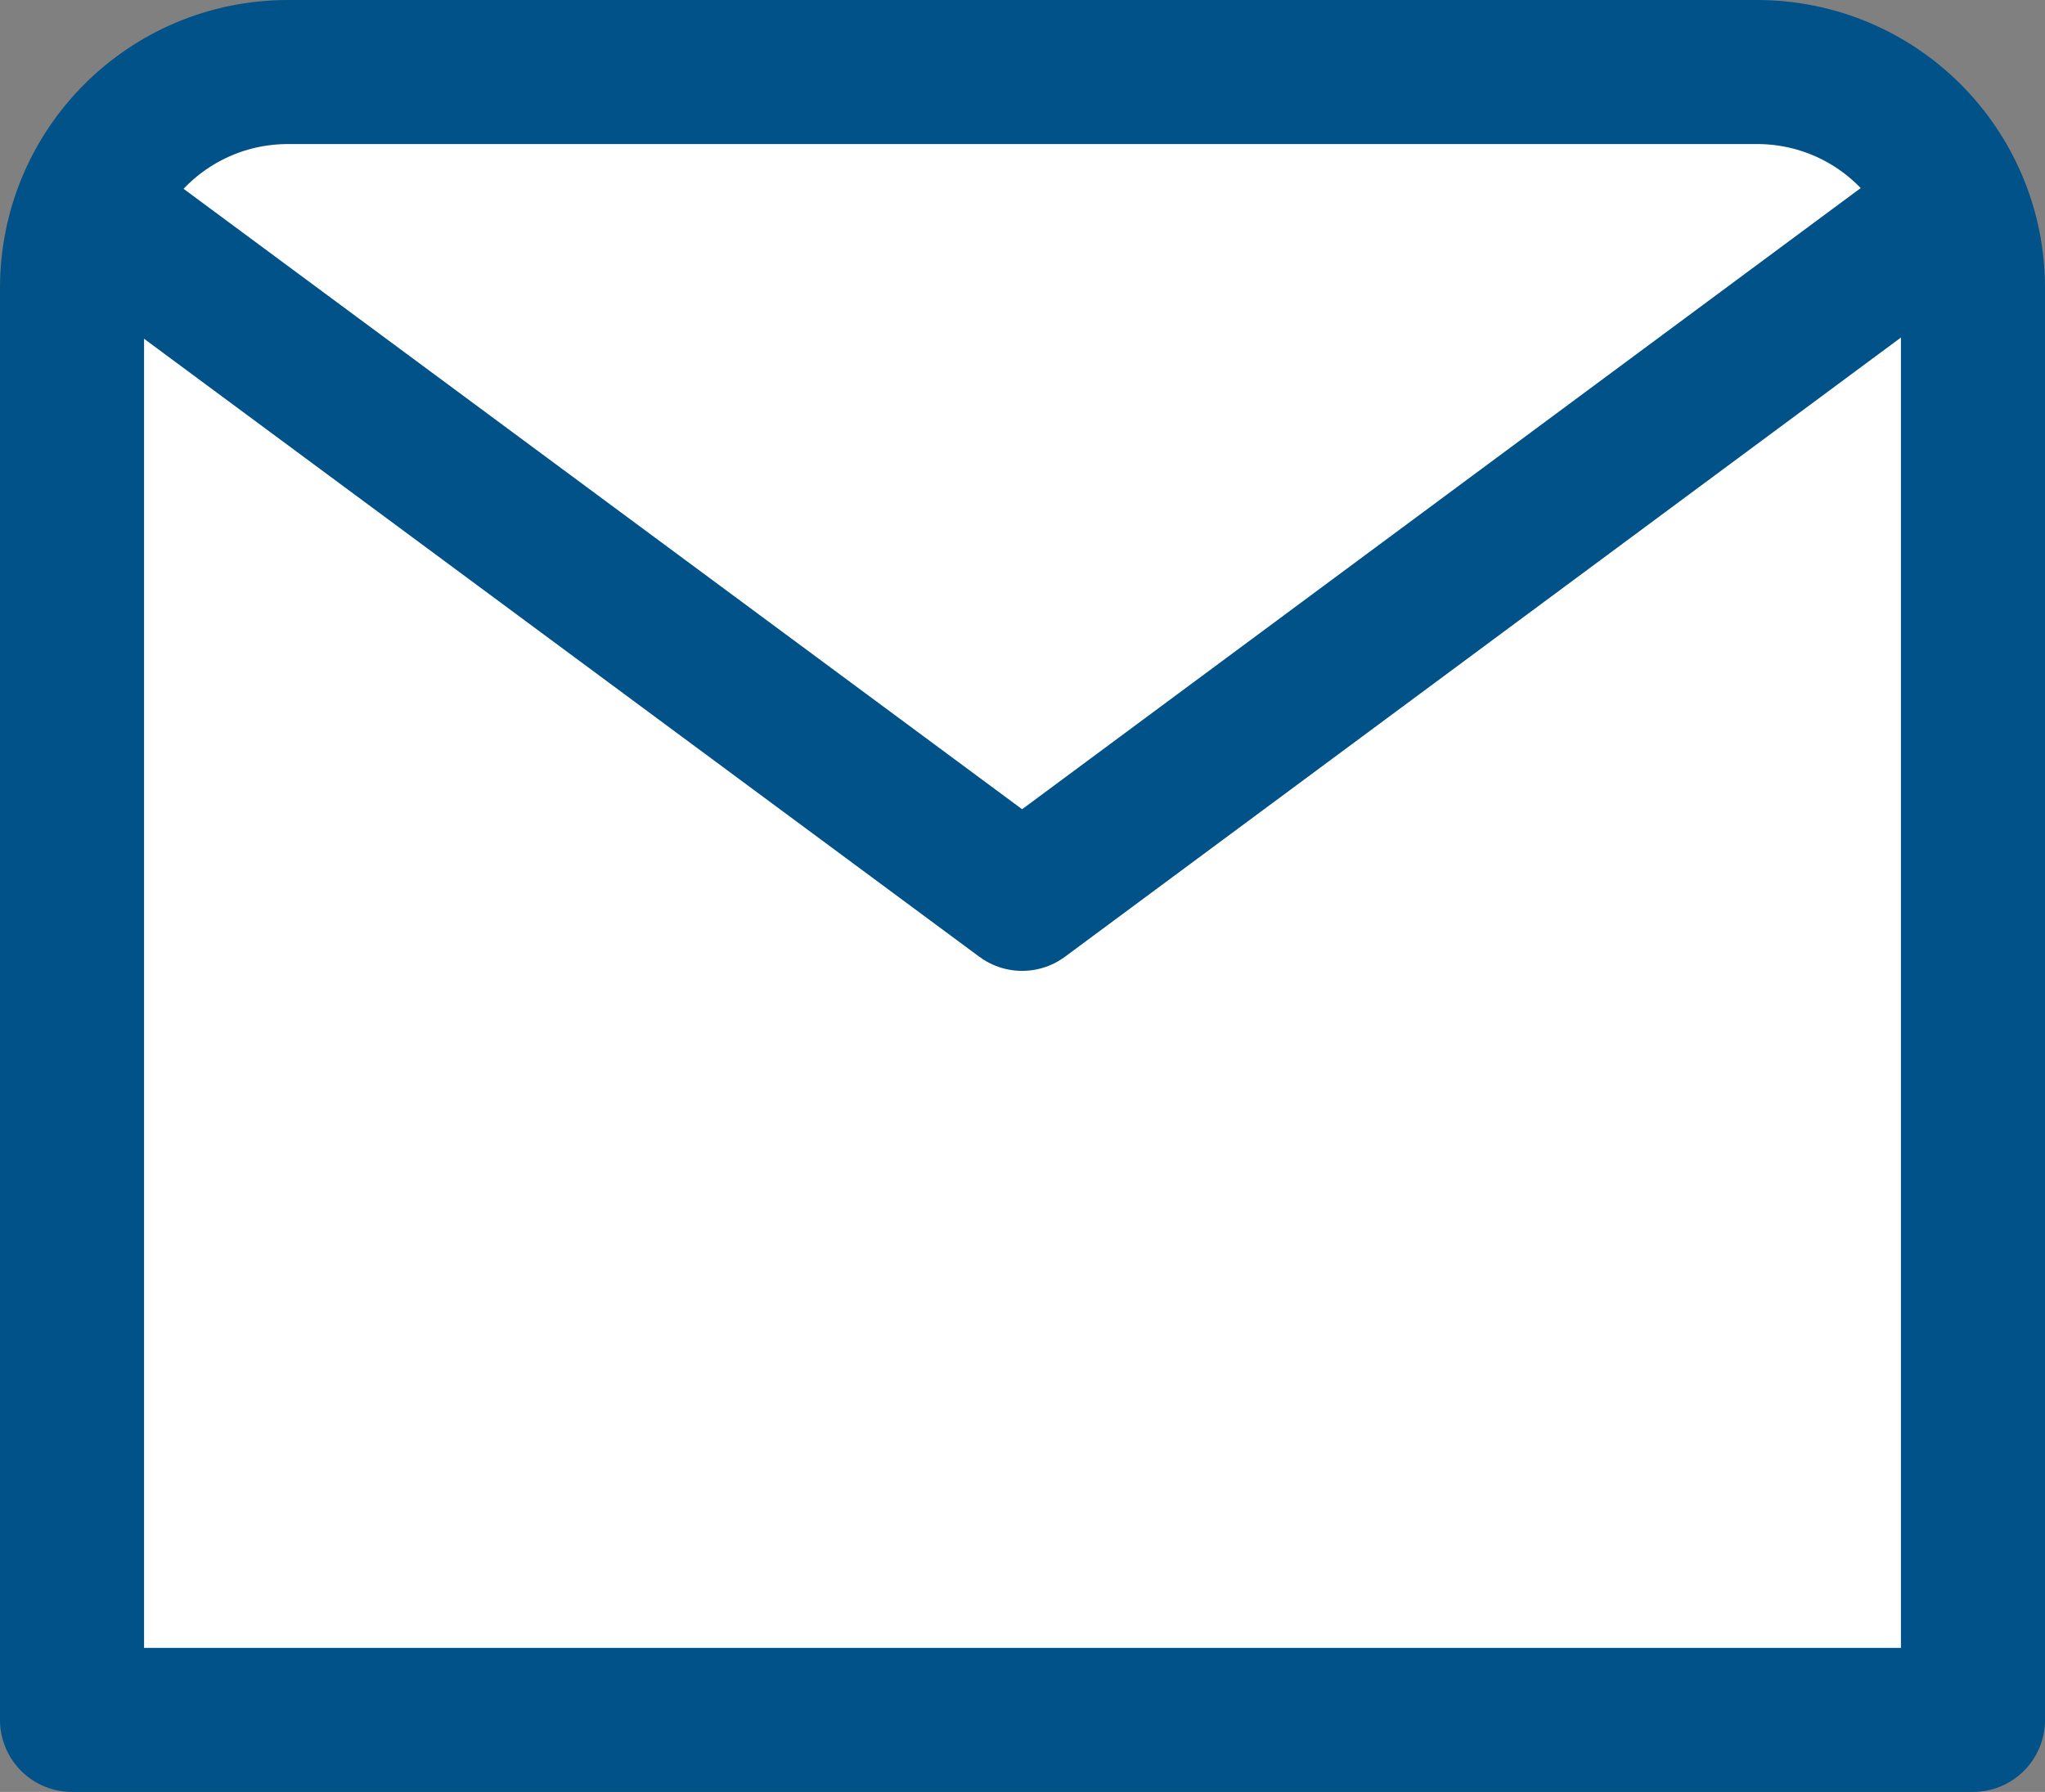
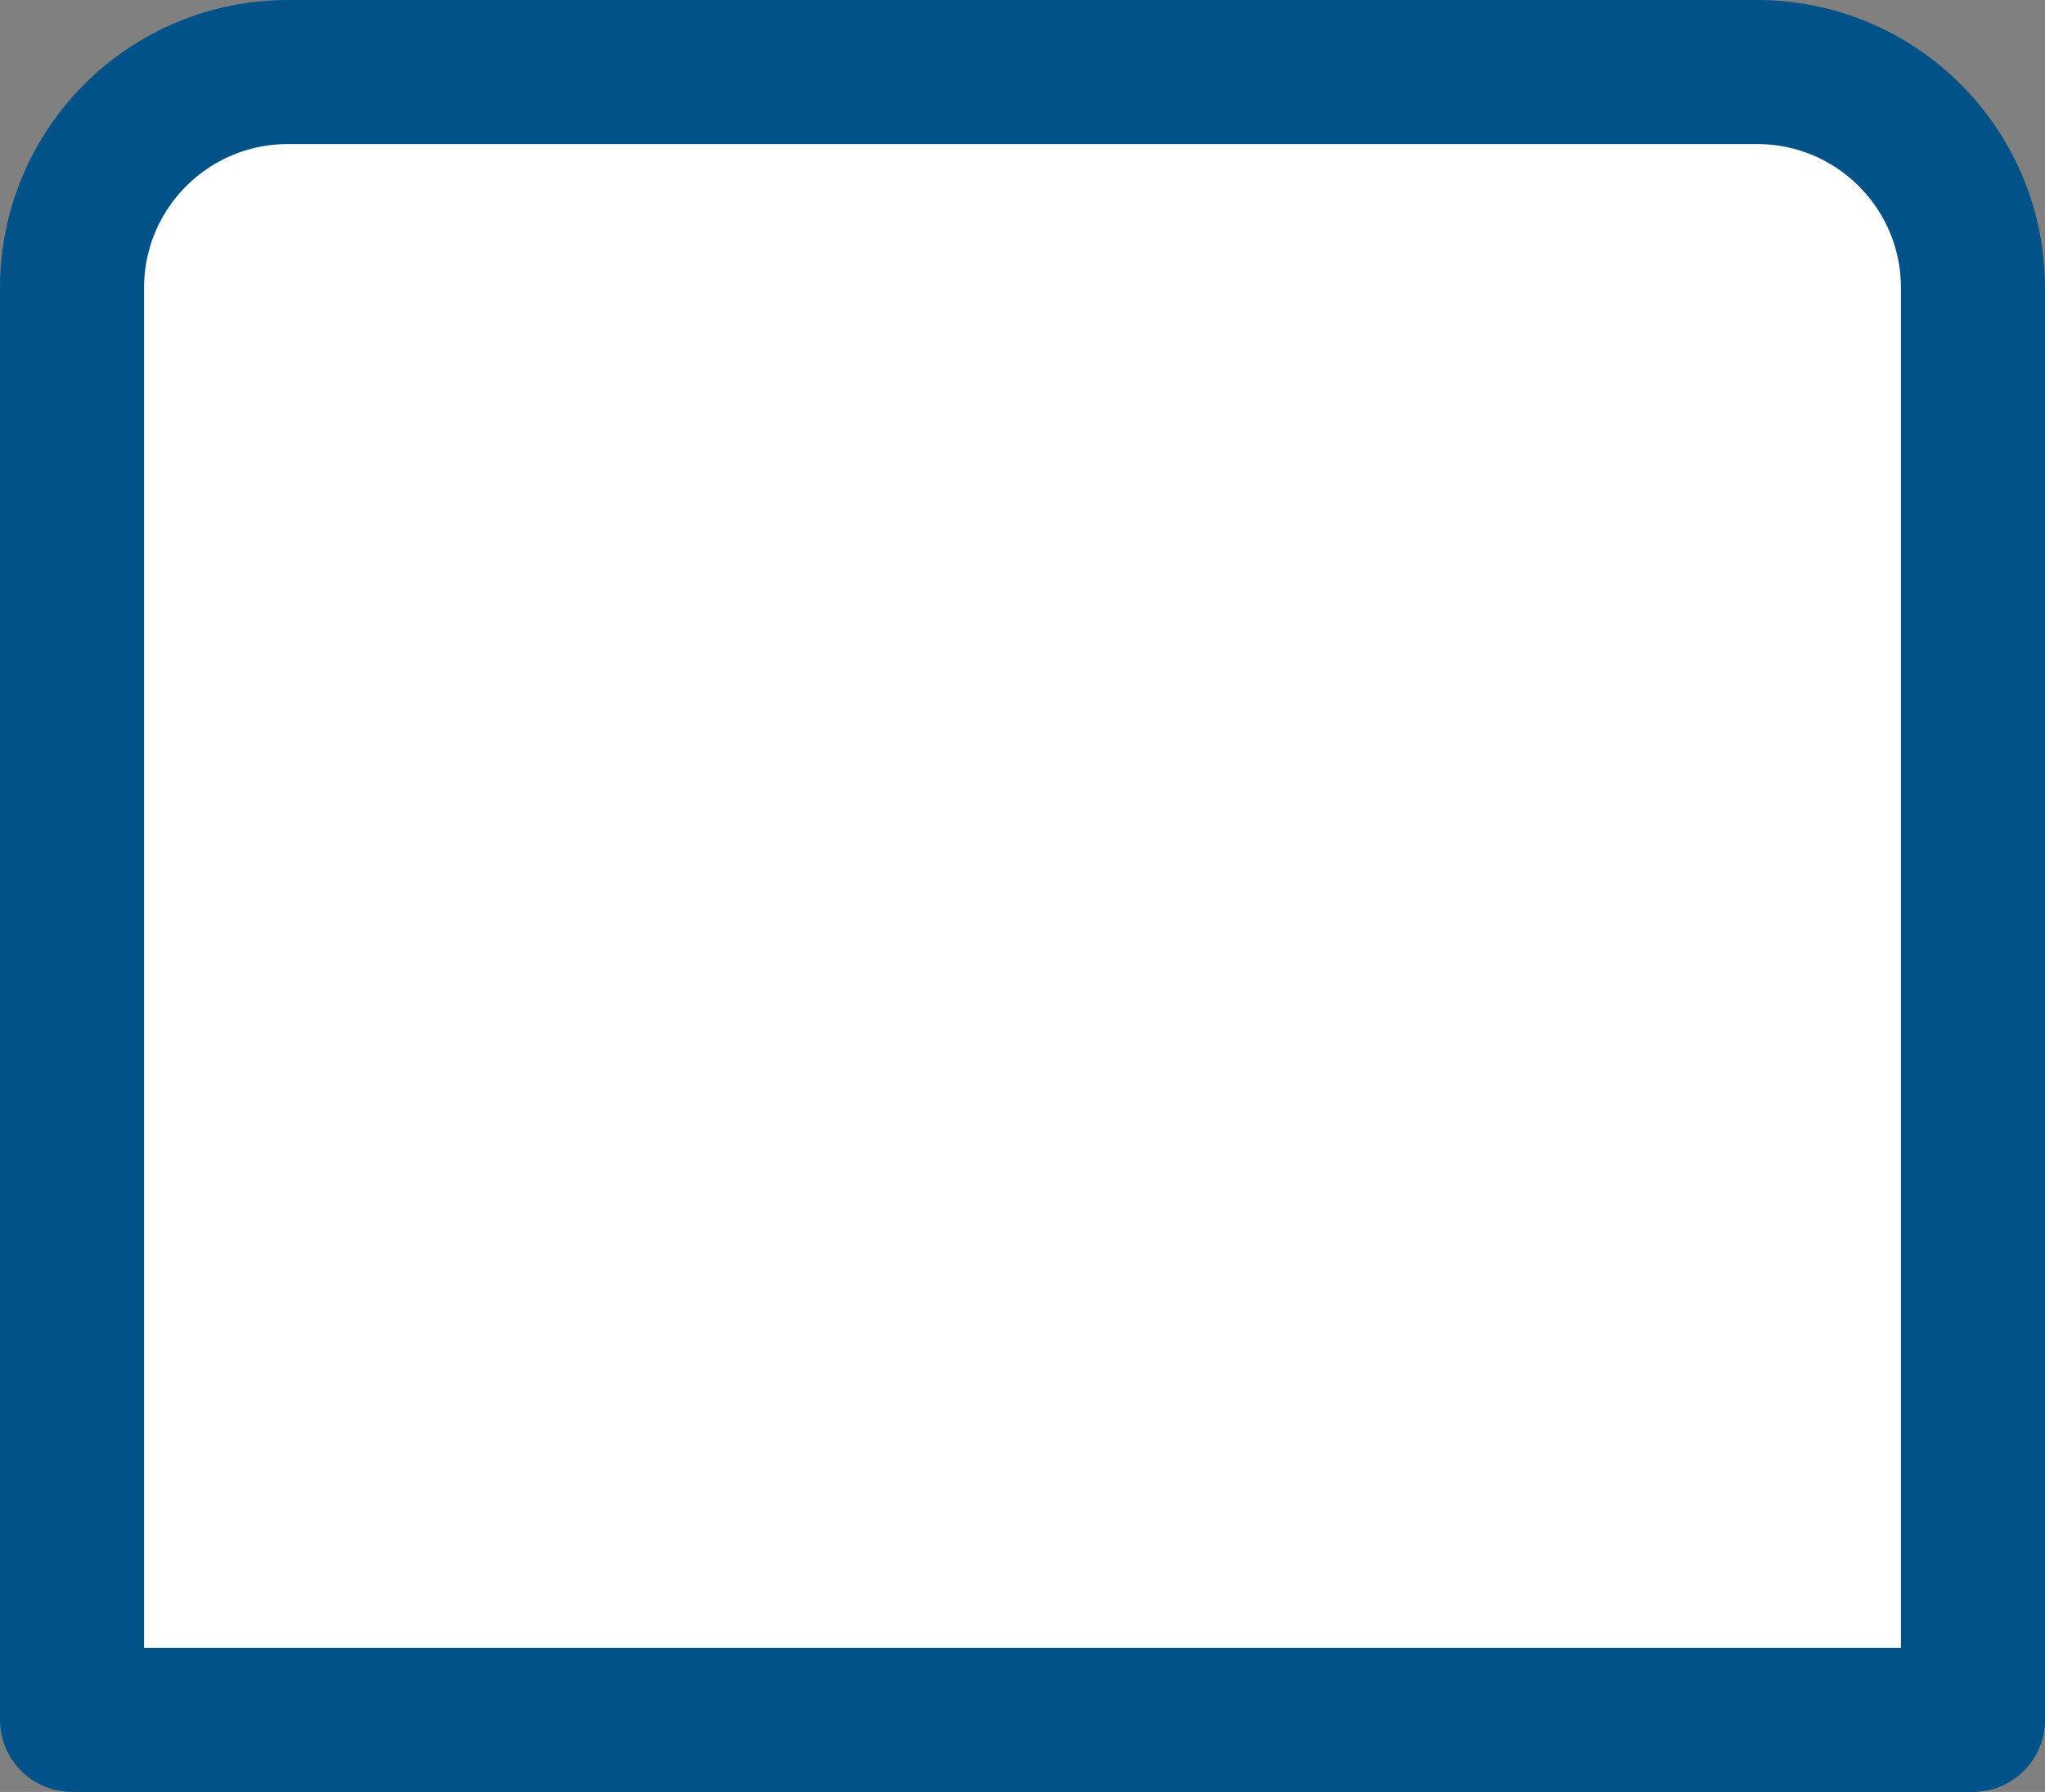
<svg xmlns="http://www.w3.org/2000/svg" id="_レイヤー_2" viewBox="0 0 28.39 24.88">
  <rect x="0" y="0" width="28.39" height="24.88" fill="#808080" stroke="none" />
  <defs>
    <style>.cls-1{fill:#fff;stroke:#005288;stroke-linecap:round;stroke-linejoin:round;stroke-width:2px;}</style>
  </defs>
  <g id="_レイヤー_1-2">
    <g>
-       <path class="cls-1" d="M4,1H24.39c1.66,0,3,1.34,3,3V23.88H1V4c0-1.66,1.34-3,3-3Z" />
-       <polyline class="cls-1" points="27 2.99 14.19 12.48 1.46 3.06" />
+       <path class="cls-1" d="M4,1H24.39c1.66,0,3,1.34,3,3V23.88H1V4c0-1.66,1.34-3,3-3" />
    </g>
  </g>
</svg>